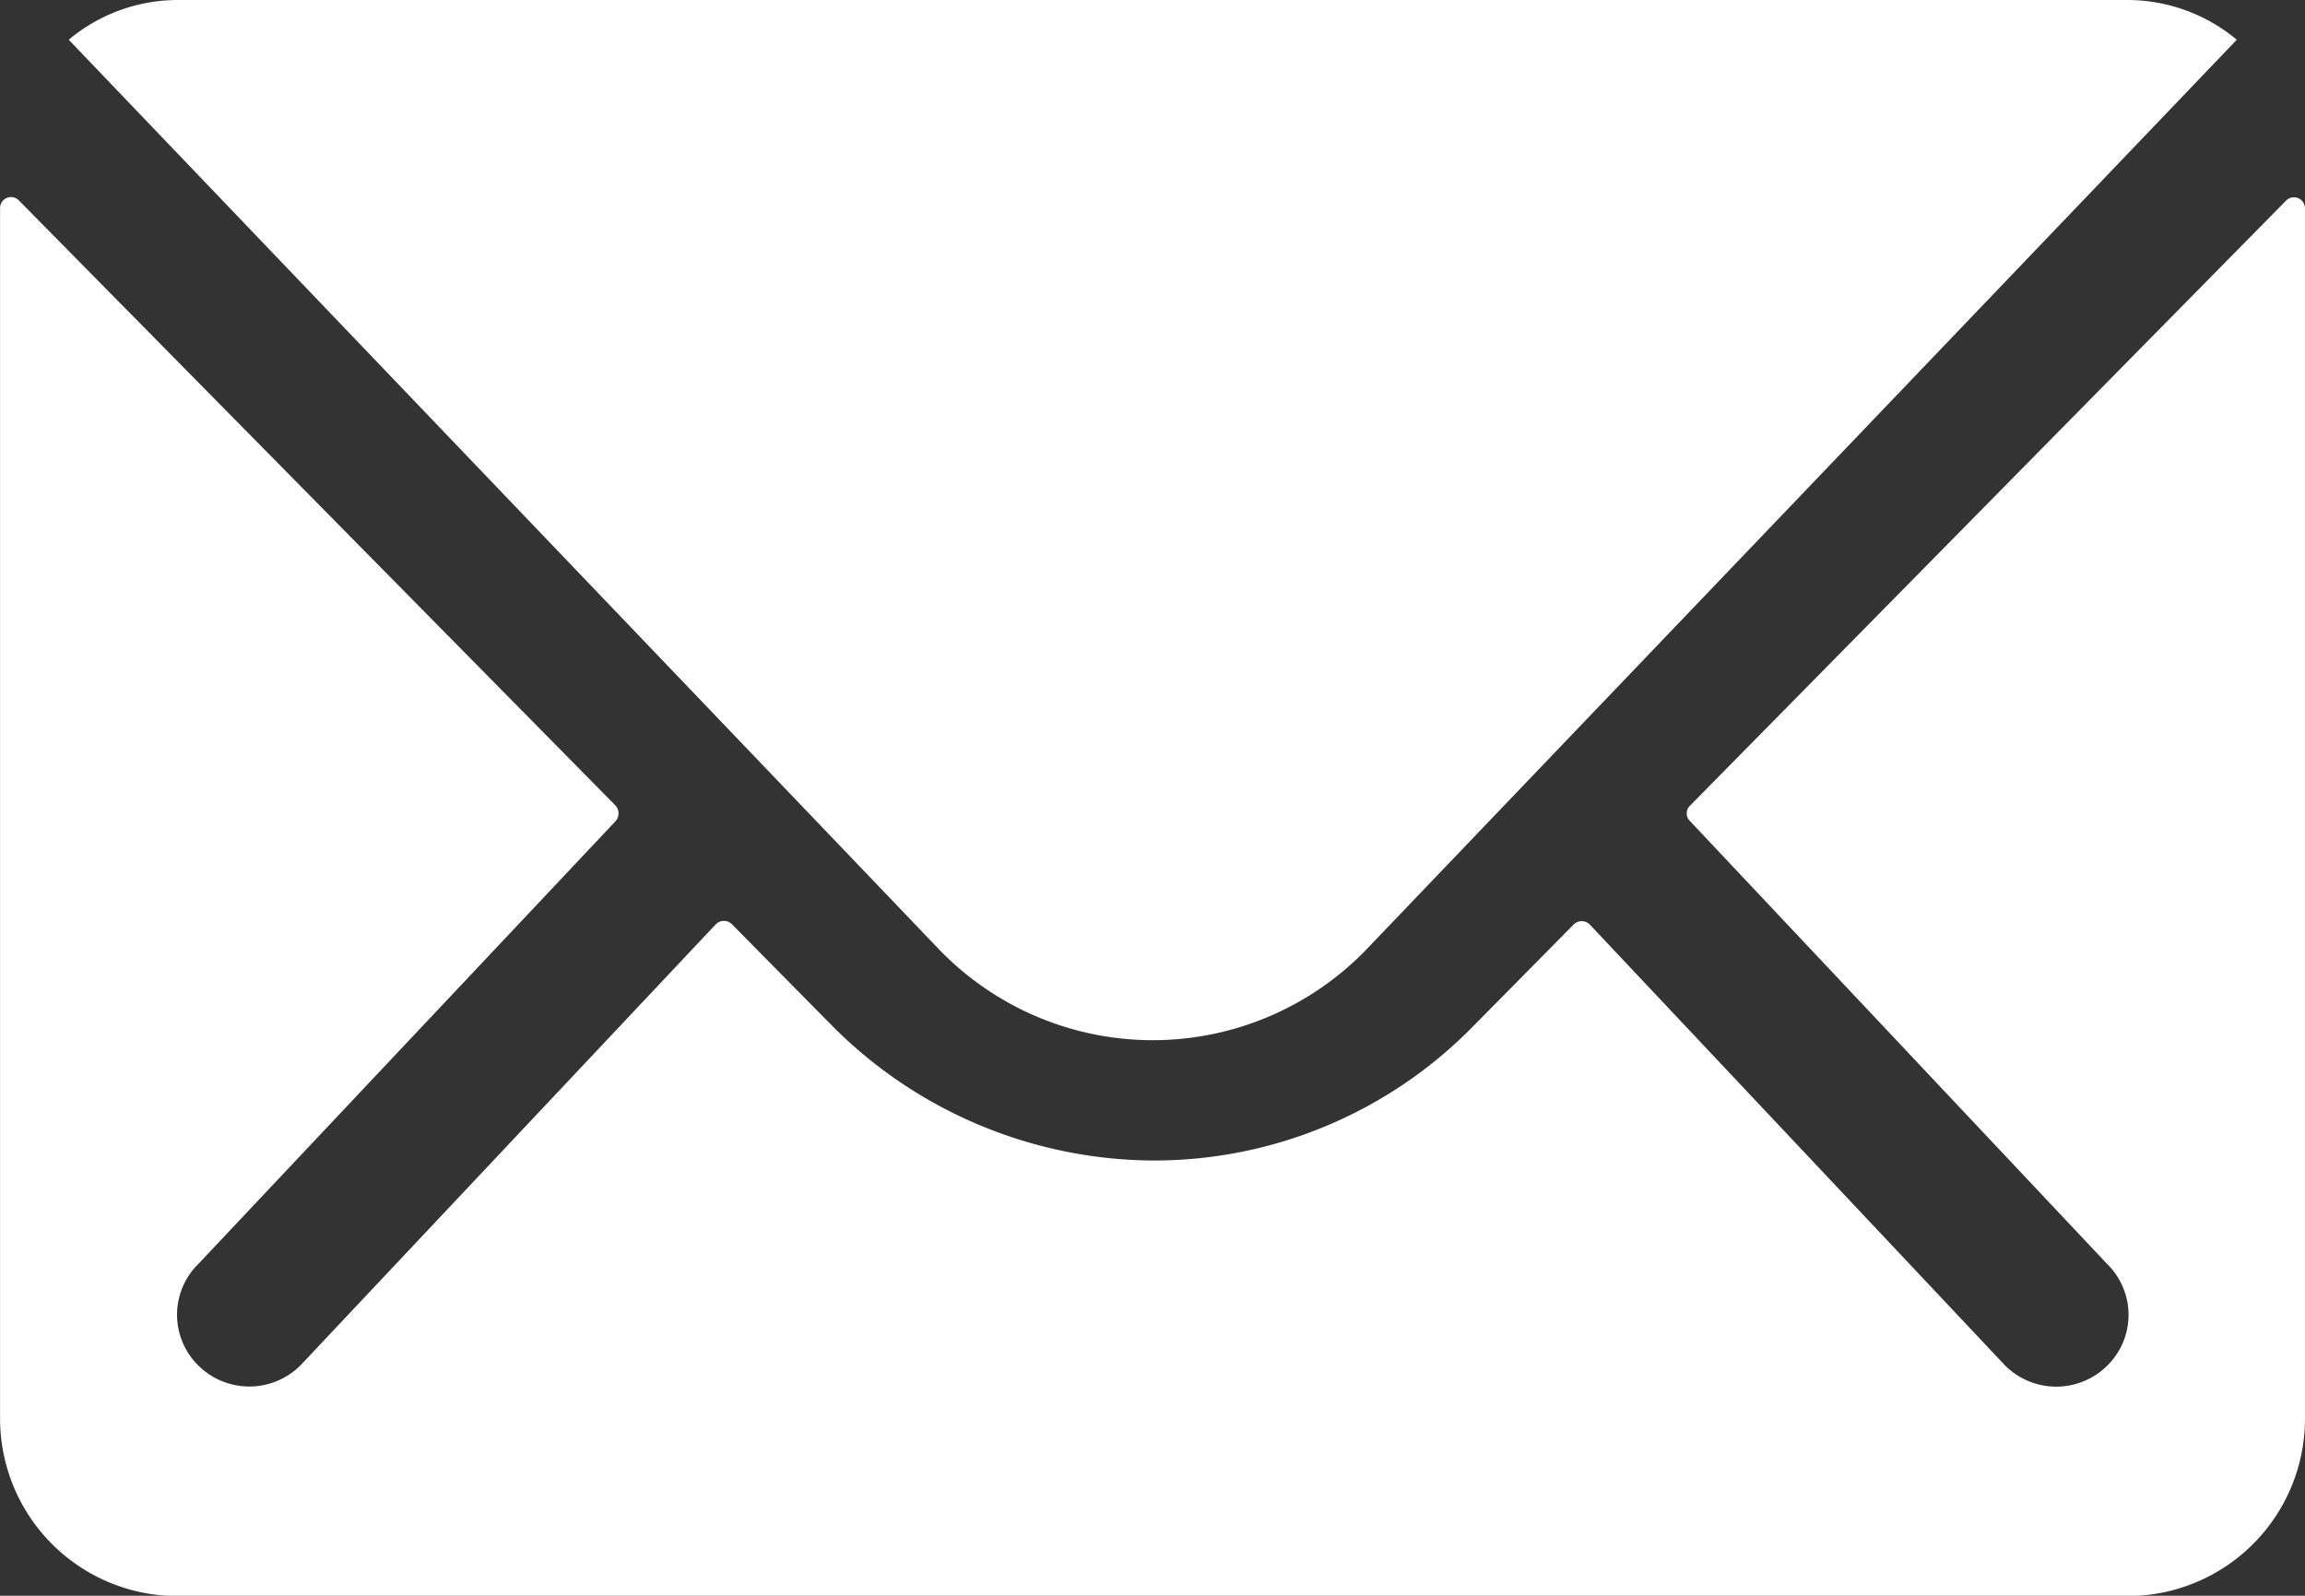
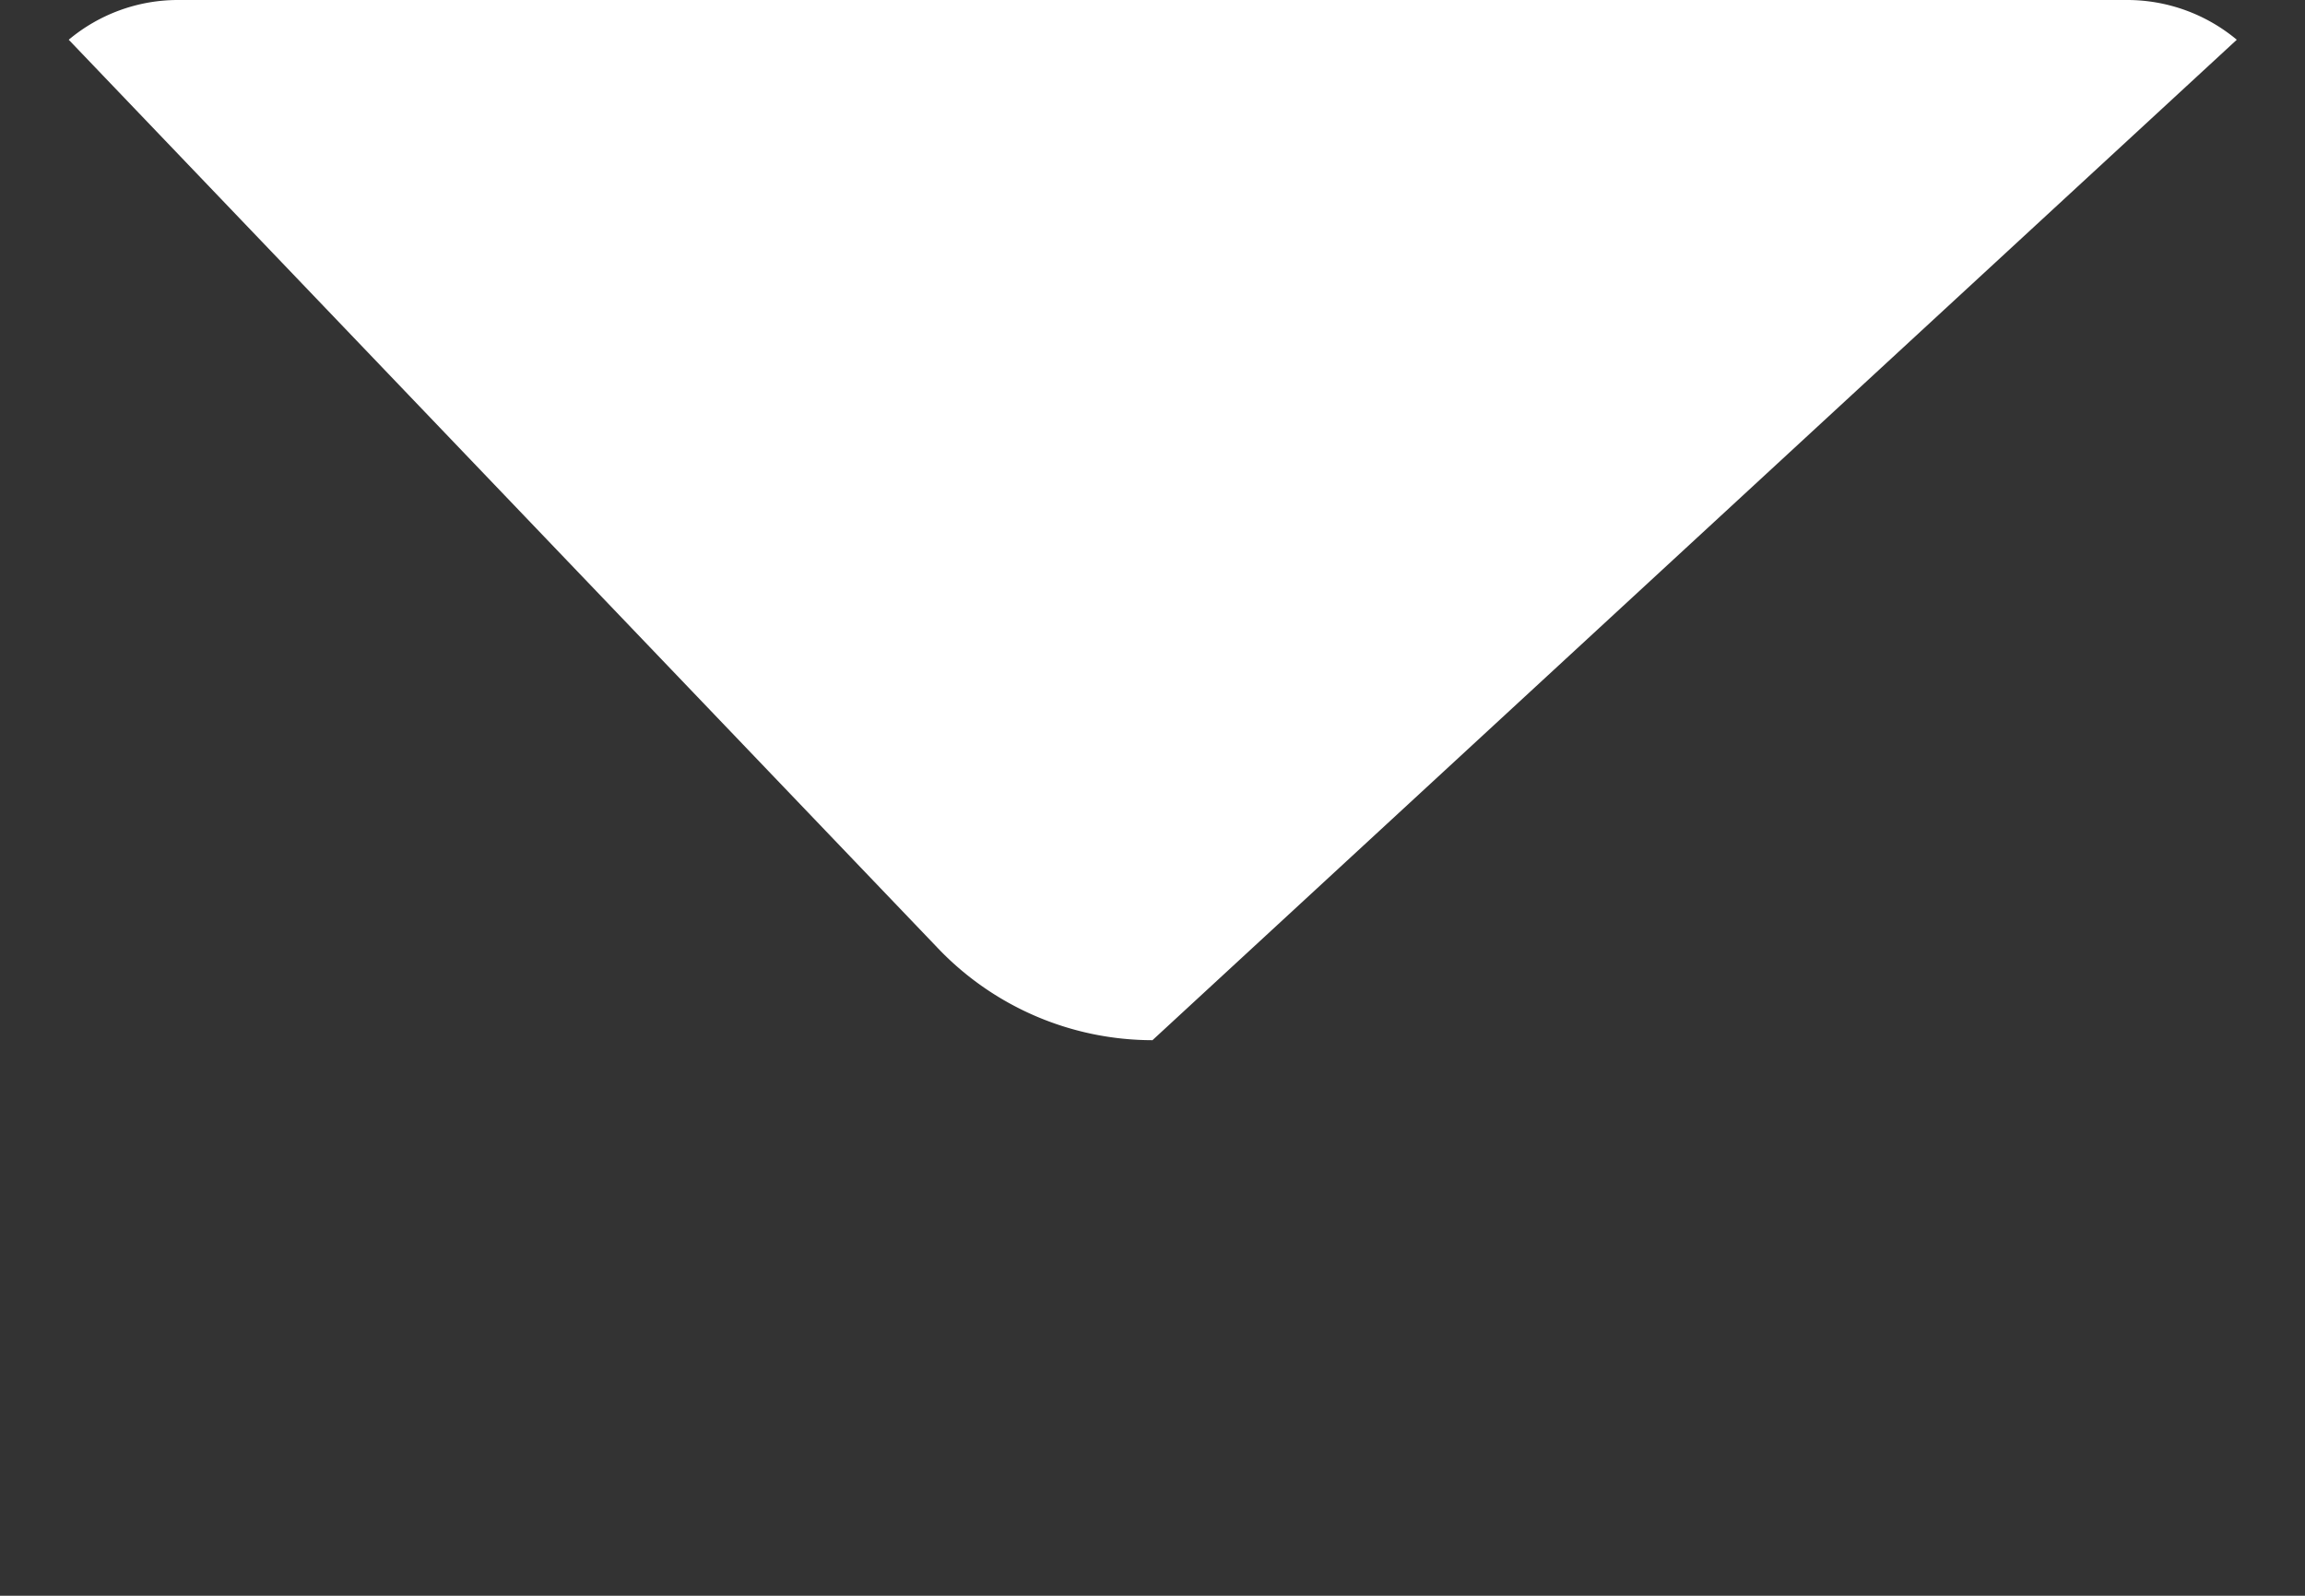
<svg xmlns="http://www.w3.org/2000/svg" id="Icon_ionic-ios-mail" data-name="Icon ionic-ios-mail" width="35.615" height="24.656" viewBox="0 0 35.615 24.656">
  <rect x="0" y="0" width="35.615" height="24.656" fill="#333333" stroke="none" />
-   <path id="Path_13" data-name="Path 13" d="M38.7,10.366l-9.212,9.351a.165.165,0,0,0,0,.239L35.934,26.8a1.1,1.1,0,0,1,0,1.57,1.119,1.119,0,0,1-1.575,0l-6.421-6.817a.176.176,0,0,0-.248,0l-1.567,1.587A6.9,6.9,0,0,1,21.208,25.2a7.043,7.043,0,0,1-5.017-2.124l-1.507-1.527a.176.176,0,0,0-.248,0L8.015,28.368a1.119,1.119,0,0,1-1.575,0,1.1,1.1,0,0,1,0-1.57l6.447-6.842a.181.181,0,0,0,0-.239l-9.22-9.351a.169.169,0,0,0-.291.119V29.2a2.743,2.743,0,0,0,2.74,2.73H36.25a2.743,2.743,0,0,0,2.74-2.73V10.486A.171.171,0,0,0,38.7,10.366Z" transform="translate(-3.375 -7.269)" fill="#fff" />
-   <path id="Path_14" data-name="Path 14" d="M20.971,23.947a4.588,4.588,0,0,0,3.342-1.44L37.725,8.489a2.643,2.643,0,0,0-1.693-.614H5.918a2.626,2.626,0,0,0-1.692.614L17.638,22.507A4.589,4.589,0,0,0,20.971,23.947Z" transform="translate(-3.164 -7.875)" fill="#fff" />
+   <path id="Path_14" data-name="Path 14" d="M20.971,23.947L37.725,8.489a2.643,2.643,0,0,0-1.693-.614H5.918a2.626,2.626,0,0,0-1.692.614L17.638,22.507A4.589,4.589,0,0,0,20.971,23.947Z" transform="translate(-3.164 -7.875)" fill="#fff" />
</svg>